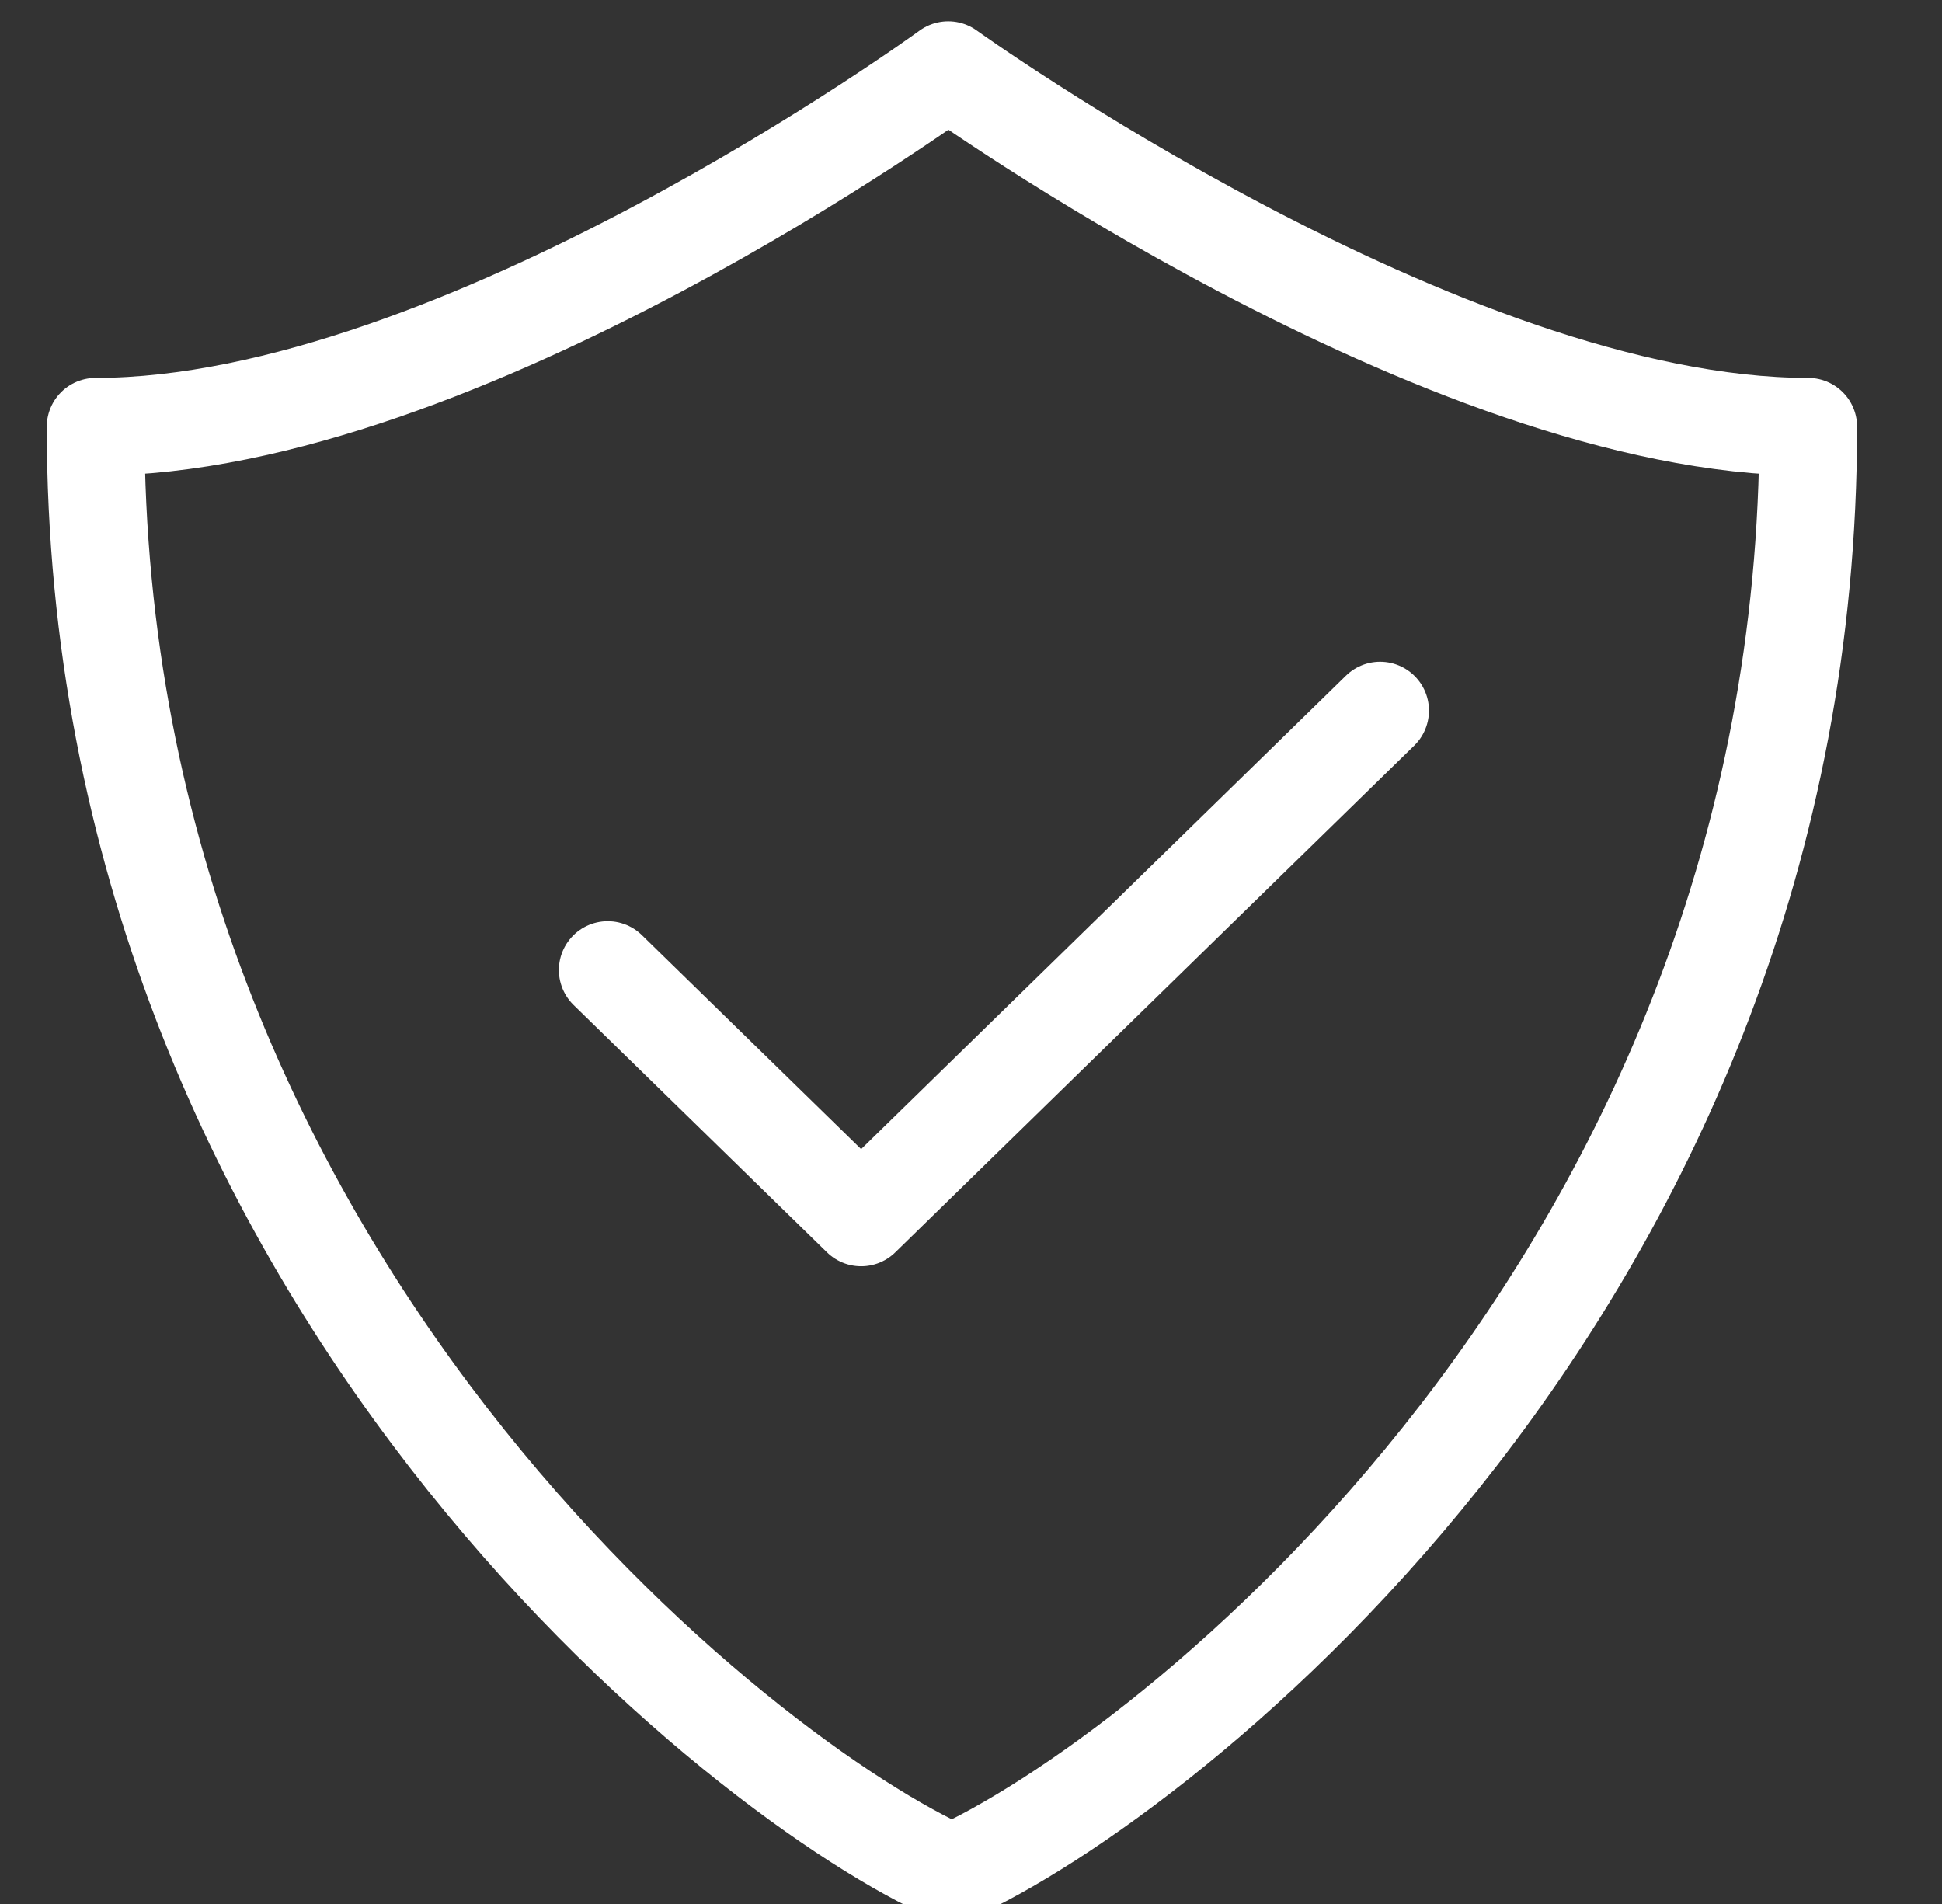
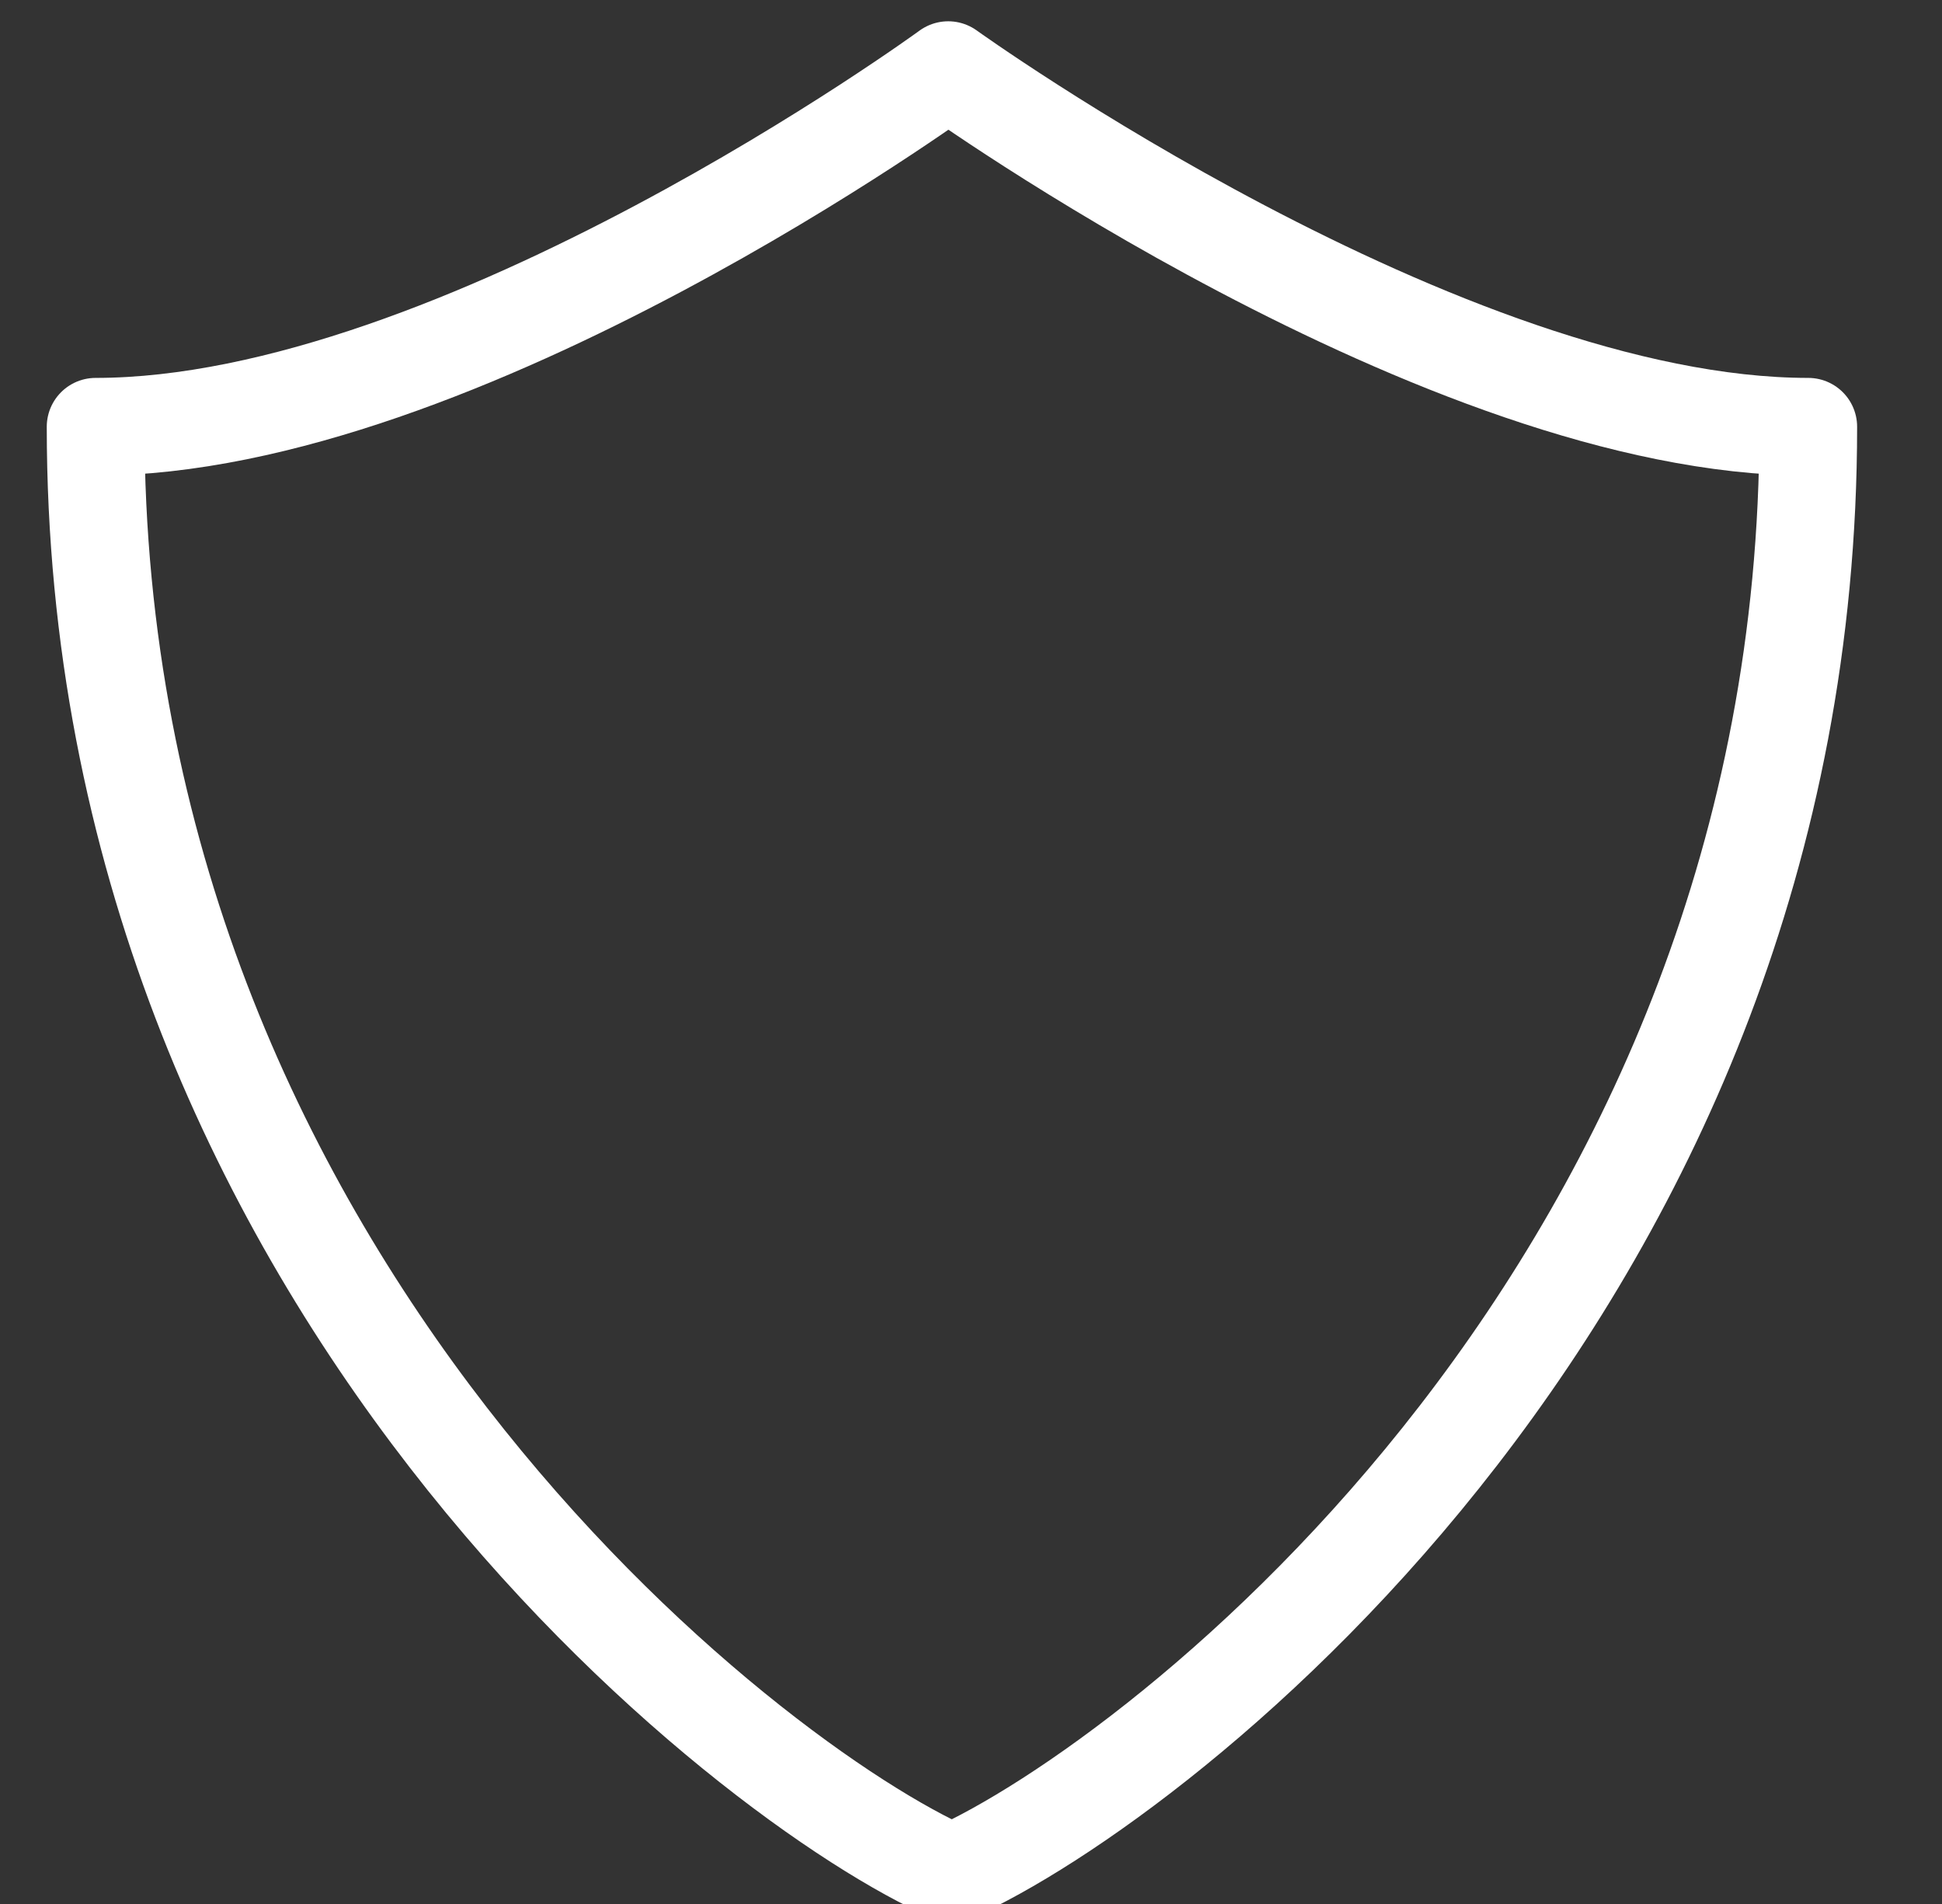
<svg xmlns="http://www.w3.org/2000/svg" id="Layer_1" viewBox="0 0 51 50">
  <rect x="0" y="0" width="51" height="50" fill="#333333" stroke="none" />
  <defs>
    <style>.cls-1{fill:none;stroke:#fff;stroke-linecap:round;stroke-linejoin:round;stroke-width:2.566px;}</style>
  </defs>
  <path class="cls-1" d="M25,49.195c5.494-2.449,22.488-15.56,22.488-37.988-9.566,0-22.586-9.365-22.586-9.365,0,0-12.824,9.365-22.391,9.365,0,22.428,17.202,35.688,22.488,37.988Z" />
-   <polyline class="cls-1" points="15.96 25.474 22.615 31.97 36.244 18.661" />
</svg>